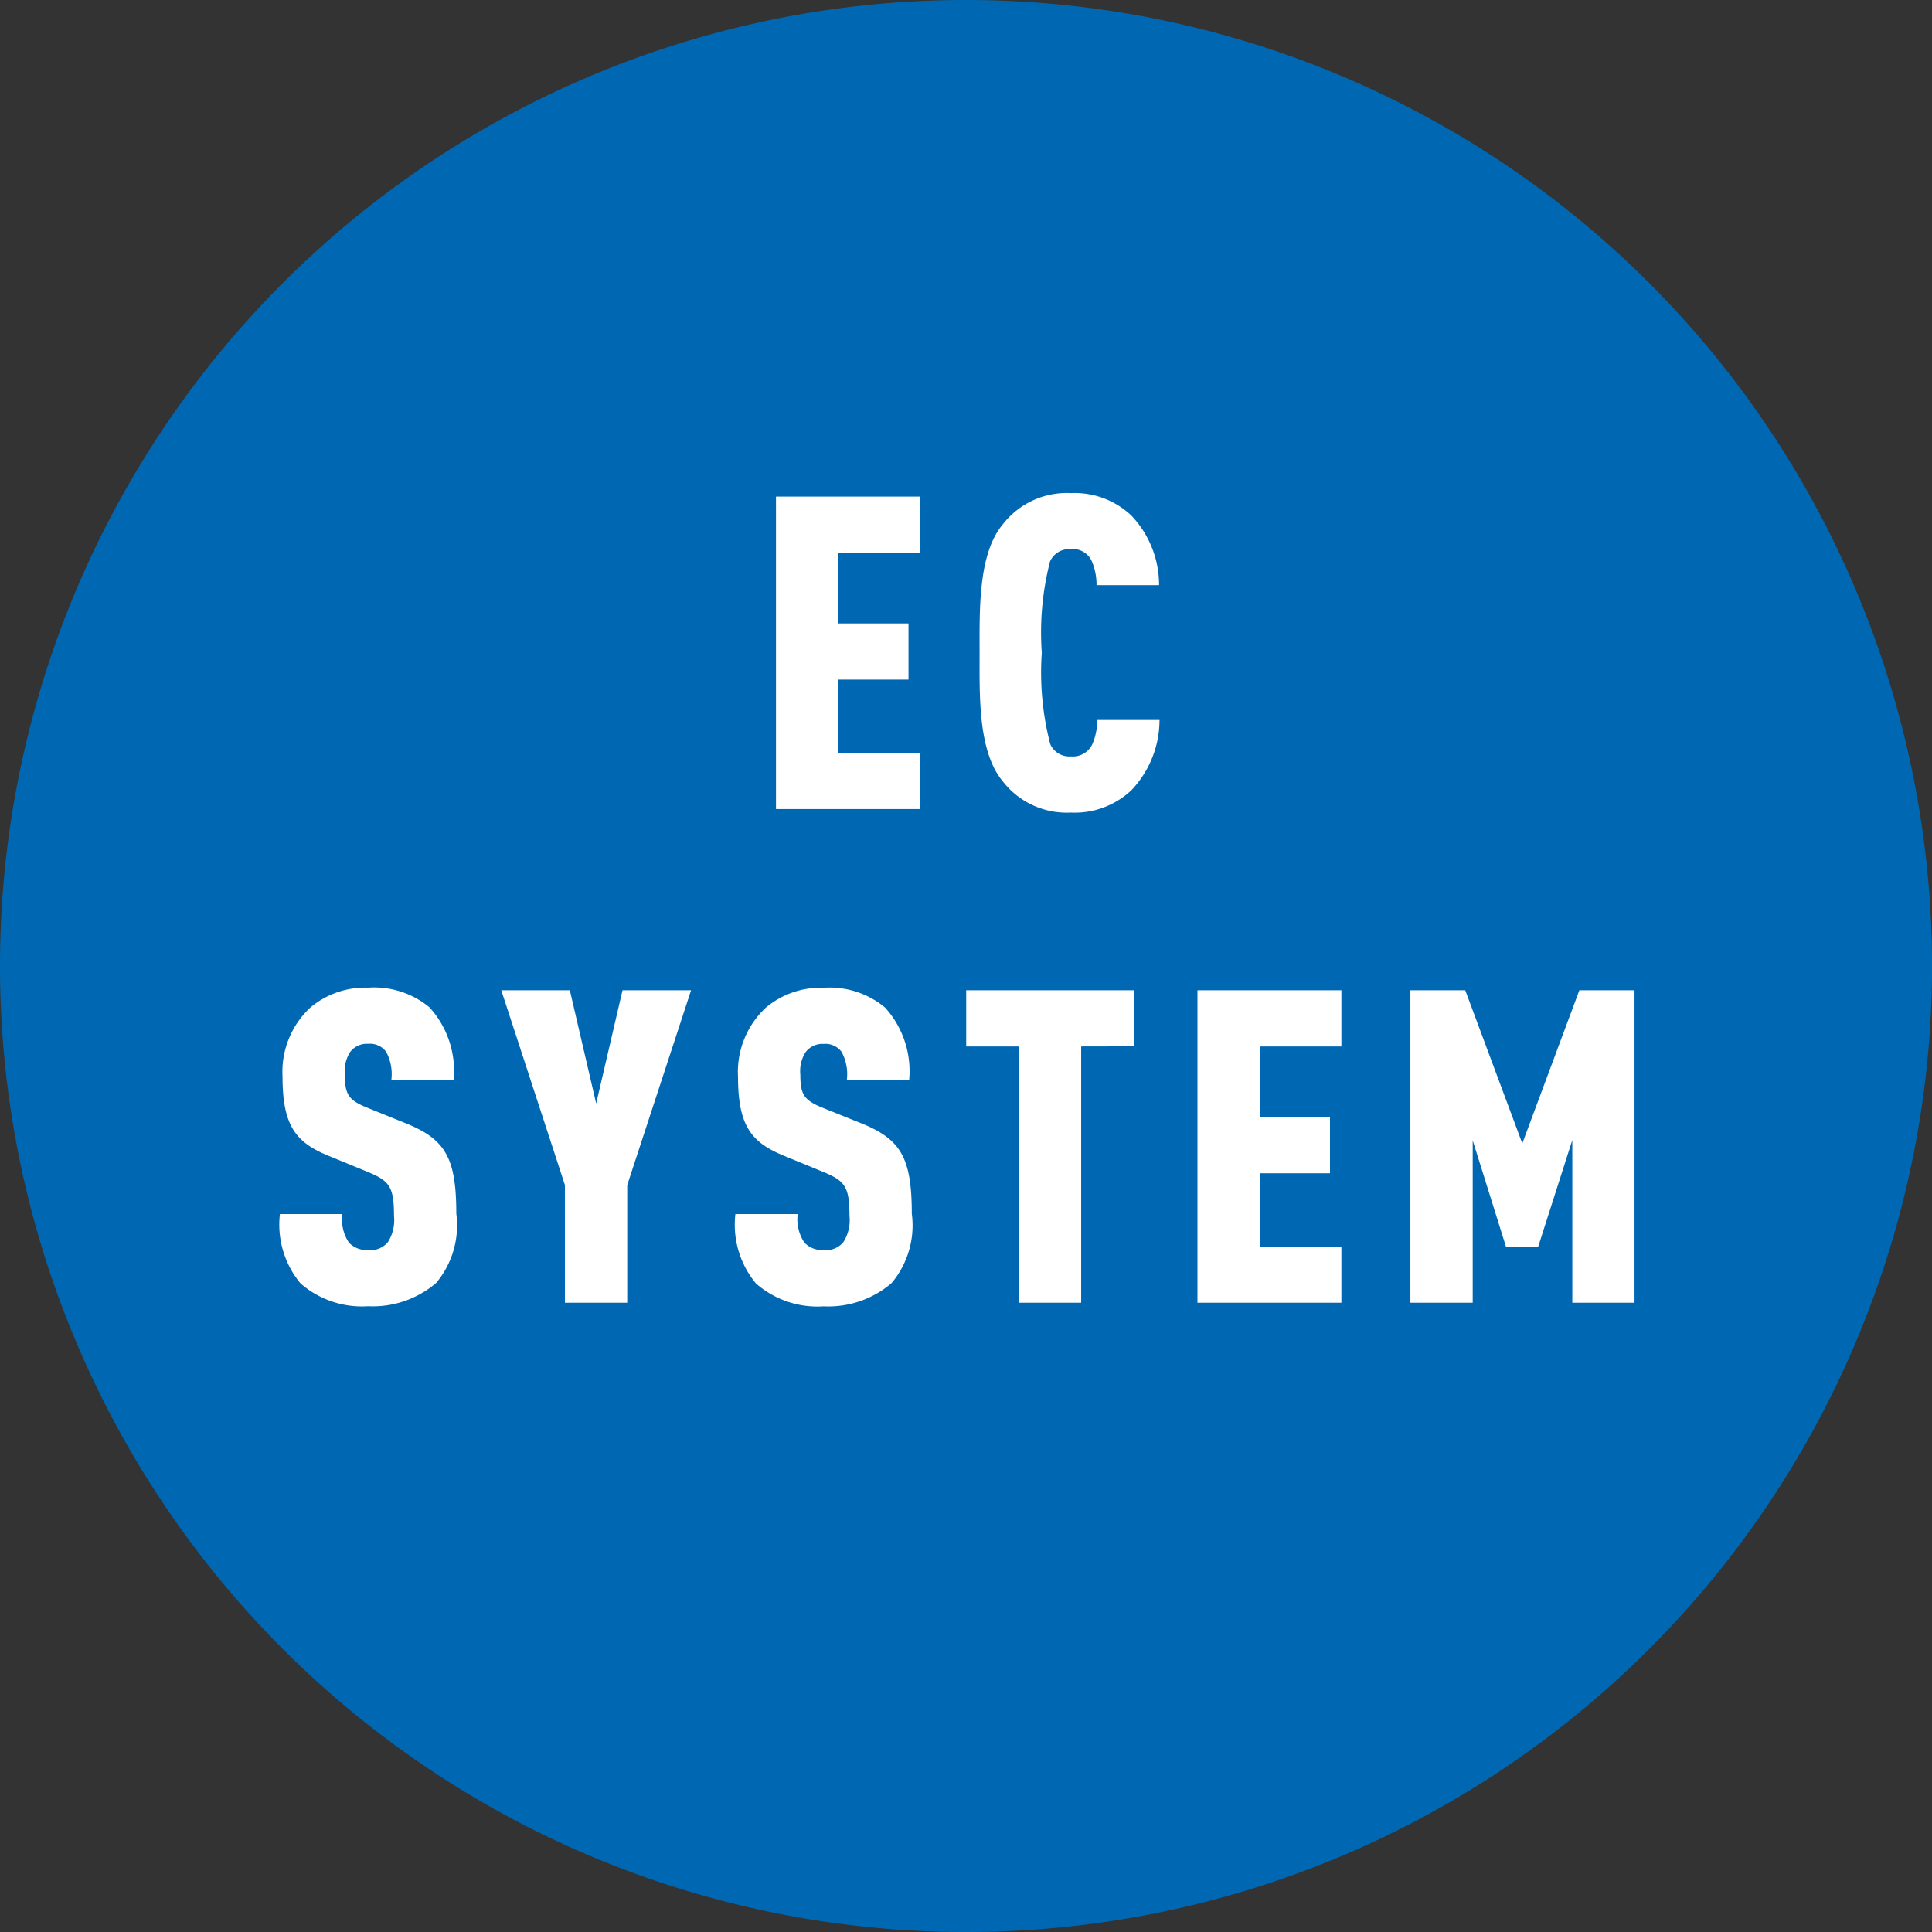
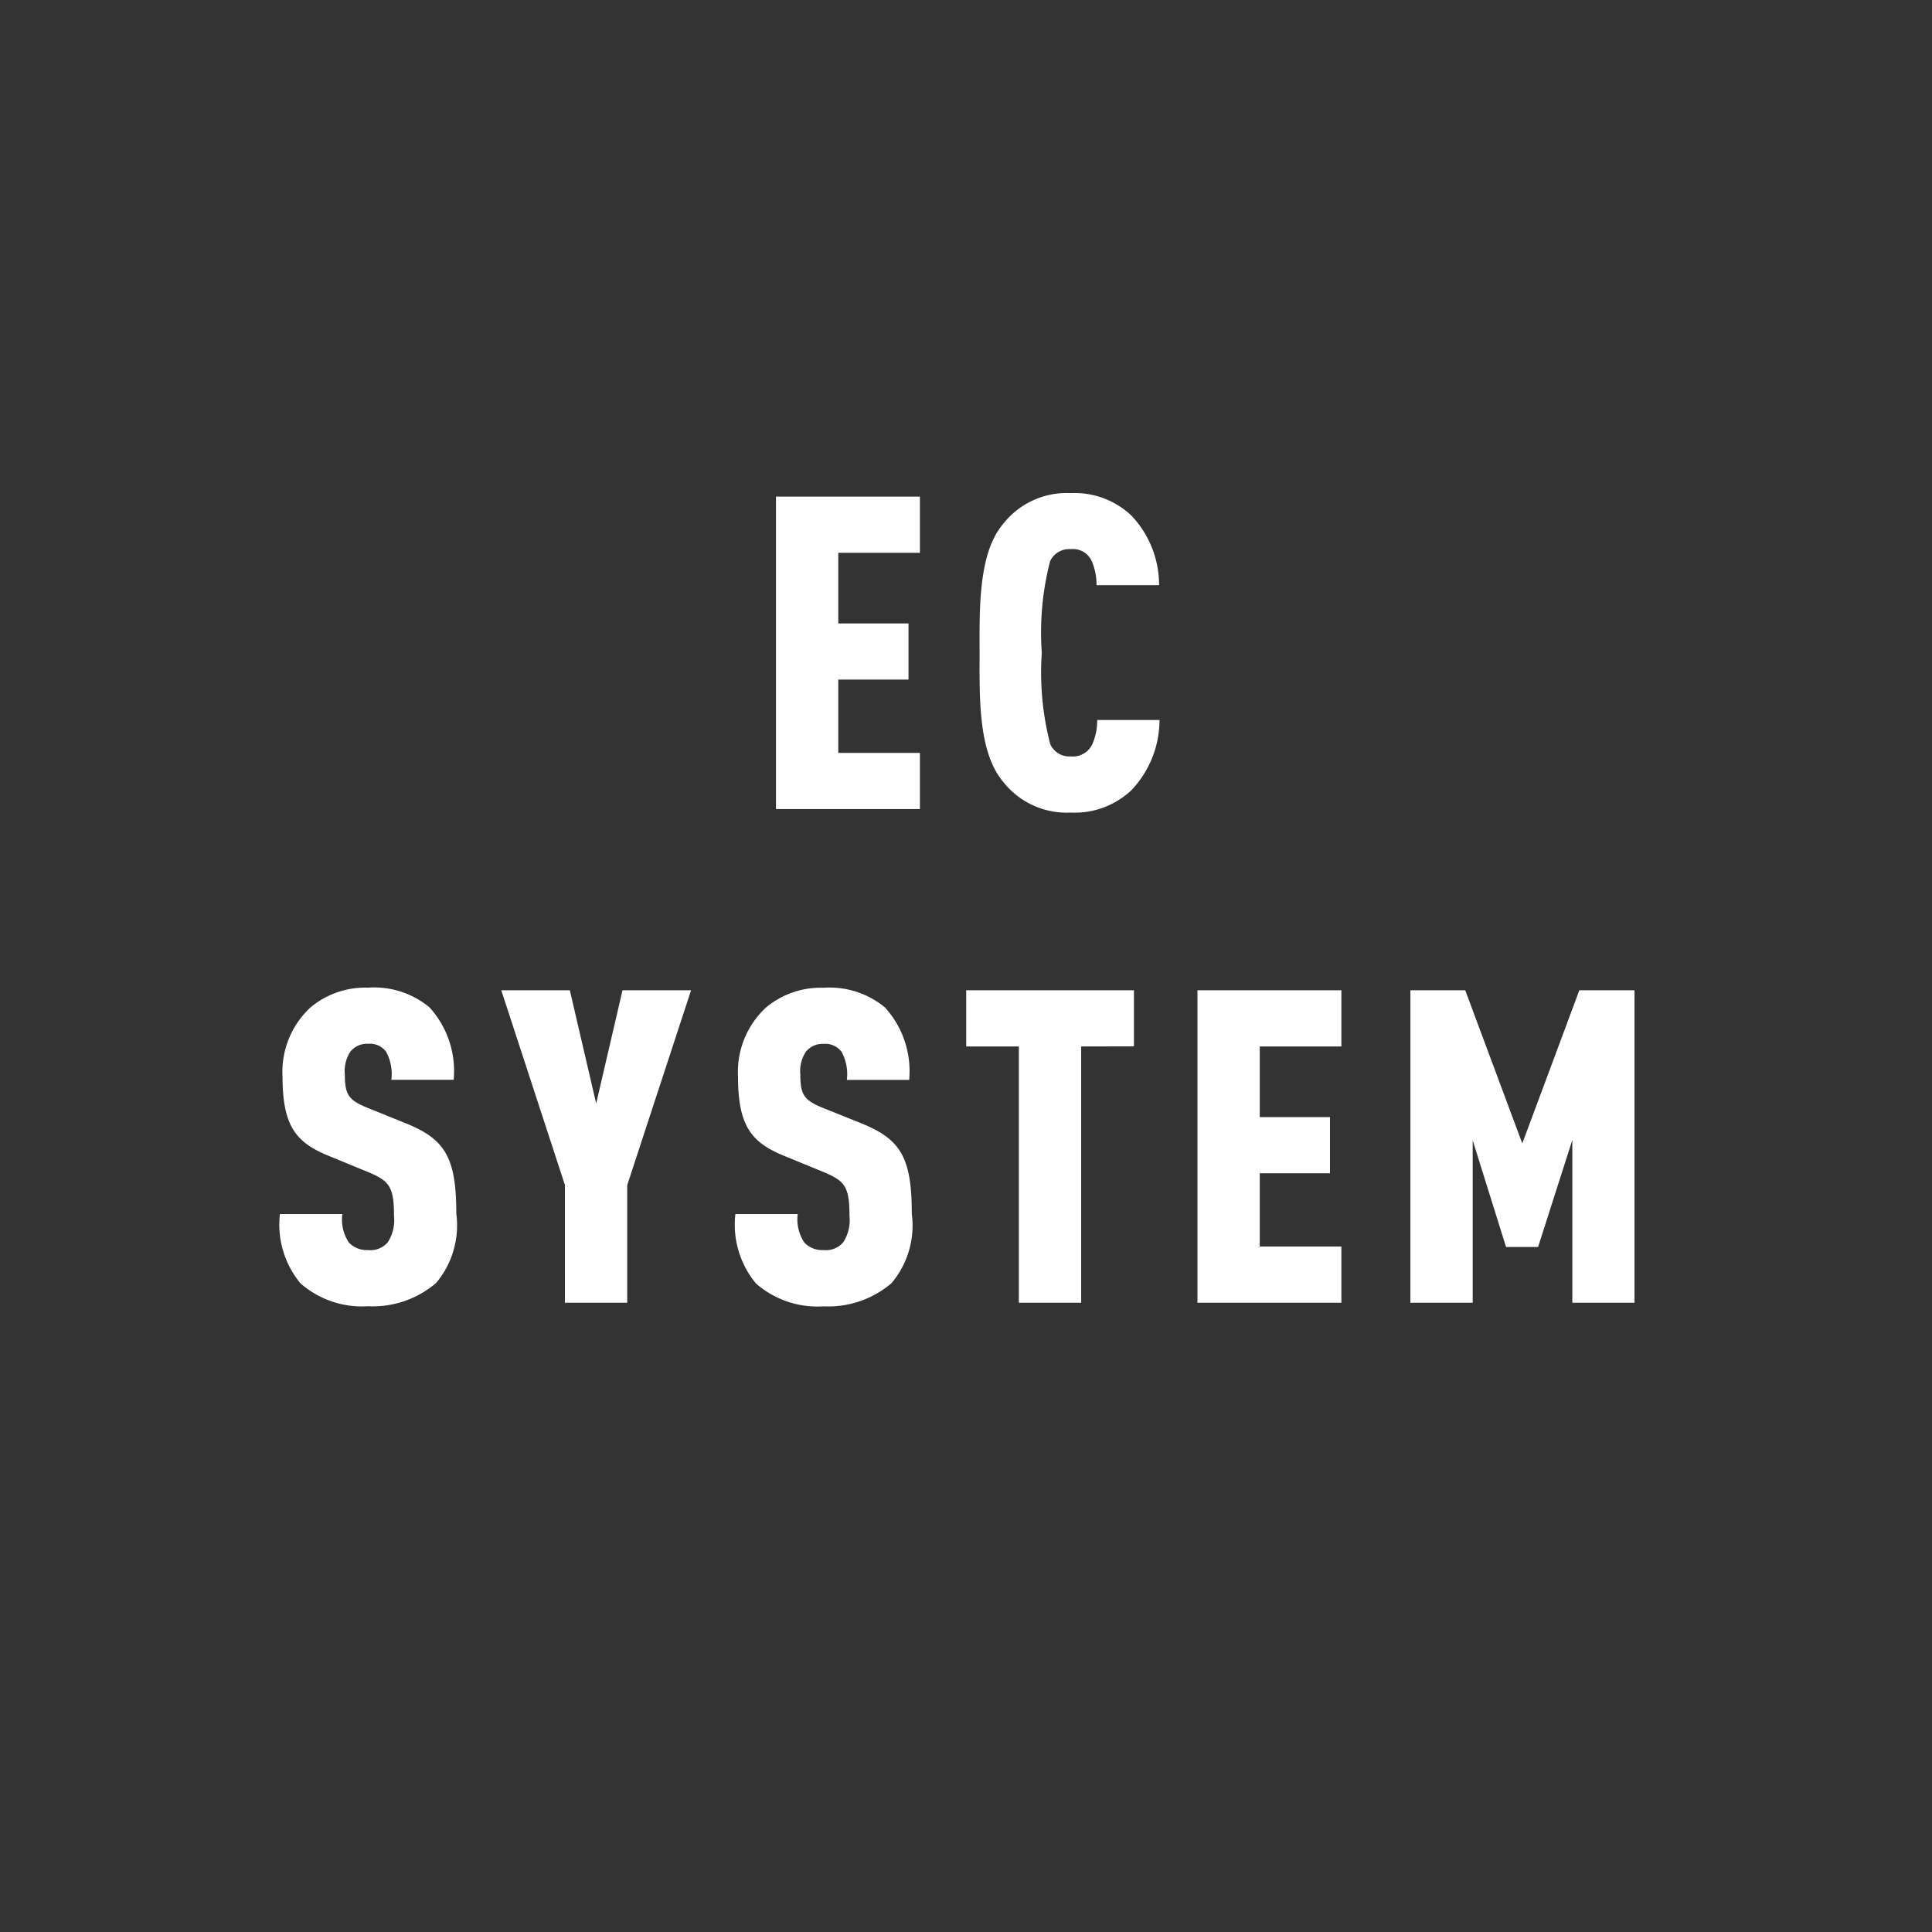
<svg xmlns="http://www.w3.org/2000/svg" width="70.445" height="70.446" viewBox="0 0 70.445 70.446">
  <rect x="0" y="0" width="70.445" height="70.446" fill="#333333" stroke="none" />
  <defs>
    <clipPath id="a">
-       <rect width="70.446" height="70.446" fill="#0068b3" />
-     </clipPath>
+       </clipPath>
  </defs>
  <g transform="translate(17059.543 -573)">
    <g transform="translate(-18127.543 464.75)">
      <g transform="translate(1068 108.25)">
        <g clip-path="url(#a)">
          <g transform="translate(0 0)">
            <g clip-path="url(#a)">
              <g transform="translate(0 0)" style="mix-blend-mode:multiply;isolation:isolate">
                <g clip-path="url(#a)">
-                   <path d="M70.446,35.223A35.223,35.223,0,1,1,35.223,0,35.223,35.223,0,0,1,70.446,35.223" fill="#0068b3" />
-                 </g>
+                   </g>
              </g>
            </g>
          </g>
        </g>
      </g>
      <path d="M-1.544,0V-2.048H-4.52V-4.72h2.56V-6.768H-4.52V-9.344h2.976v-2.048H-6.792V0ZM7.192-3.248H4.92a2.158,2.158,0,0,1-.176.88.783.783,0,0,1-.784.448.759.759,0,0,1-.752-.448A10.4,10.4,0,0,1,2.9-5.7a10.4,10.4,0,0,1,.3-3.328.759.759,0,0,1,.752-.448.75.75,0,0,1,.768.432,2.158,2.158,0,0,1,.176.88H7.176A3.675,3.675,0,0,0,6.168-10.7,3.009,3.009,0,0,0,3.96-11.52a2.948,2.948,0,0,0-2.48,1.136C.568-9.3.632-7.216.632-5.68S.568-2.1,1.48-1.008A2.948,2.948,0,0,0,3.96.128,3.009,3.009,0,0,0,6.168-.688,3.725,3.725,0,0,0,7.192-3.248Zm-25.64,18c0-2.064-.416-2.72-1.856-3.3l-1.424-.576c-.656-.272-.784-.48-.784-1.2a1.284,1.284,0,0,1,.192-.816.763.763,0,0,1,.656-.3.735.735,0,0,1,.656.288,1.712,1.712,0,0,1,.192,1.024h2.272a3.453,3.453,0,0,0-.88-2.64,3.161,3.161,0,0,0-2.24-.72,3.111,3.111,0,0,0-2.1.72A3.2,3.2,0,0,0-24.784,9.76c0,1.776.48,2.384,1.632,2.864l1.44.592c.816.336.992.528.992,1.616a1.487,1.487,0,0,1-.224.96.823.823,0,0,1-.72.288.9.9,0,0,1-.7-.272,1.528,1.528,0,0,1-.24-1.04H-24.88a3.355,3.355,0,0,0,.752,2.528,3.4,3.4,0,0,0,2.464.832,3.547,3.547,0,0,0,2.48-.848A3.269,3.269,0,0,0-18.448,14.752Zm8.56-8.144h-2.5l-.96,4.128-.96-4.128h-2.5l2.32,7.1V18h2.272V13.712Zm8.048,8.144c0-2.064-.416-2.72-1.856-3.3L-5.12,10.88c-.656-.272-.784-.48-.784-1.2a1.284,1.284,0,0,1,.192-.816.763.763,0,0,1,.656-.3.735.735,0,0,1,.656.288,1.712,1.712,0,0,1,.192,1.024h2.272a3.453,3.453,0,0,0-.88-2.64,3.161,3.161,0,0,0-2.24-.72,3.111,3.111,0,0,0-2.1.72A3.2,3.2,0,0,0-8.176,9.76c0,1.776.48,2.384,1.632,2.864l1.44.592c.816.336.992.528.992,1.616a1.487,1.487,0,0,1-.224.96.823.823,0,0,1-.72.288.9.9,0,0,1-.7-.272A1.528,1.528,0,0,1-6,14.768H-8.272A3.355,3.355,0,0,0-7.52,17.3a3.4,3.4,0,0,0,2.464.832,3.547,3.547,0,0,0,2.48-.848A3.269,3.269,0,0,0-1.84,14.752Zm8.1-6.1V6.608H.144V8.656h1.92V18H4.336V8.656ZM13.824,18V15.952H10.848V13.28h2.56V11.232h-2.56V8.656h2.976V6.608H8.576V18Zm10.688,0V6.608H22.5l-2.08,5.584-2.08-5.584h-2V18h2.272V12.08l1.216,3.888h1.168l1.248-3.9V18Z" transform="translate(1103.086 137.75)" fill="#fff" />
    </g>
  </g>
</svg>